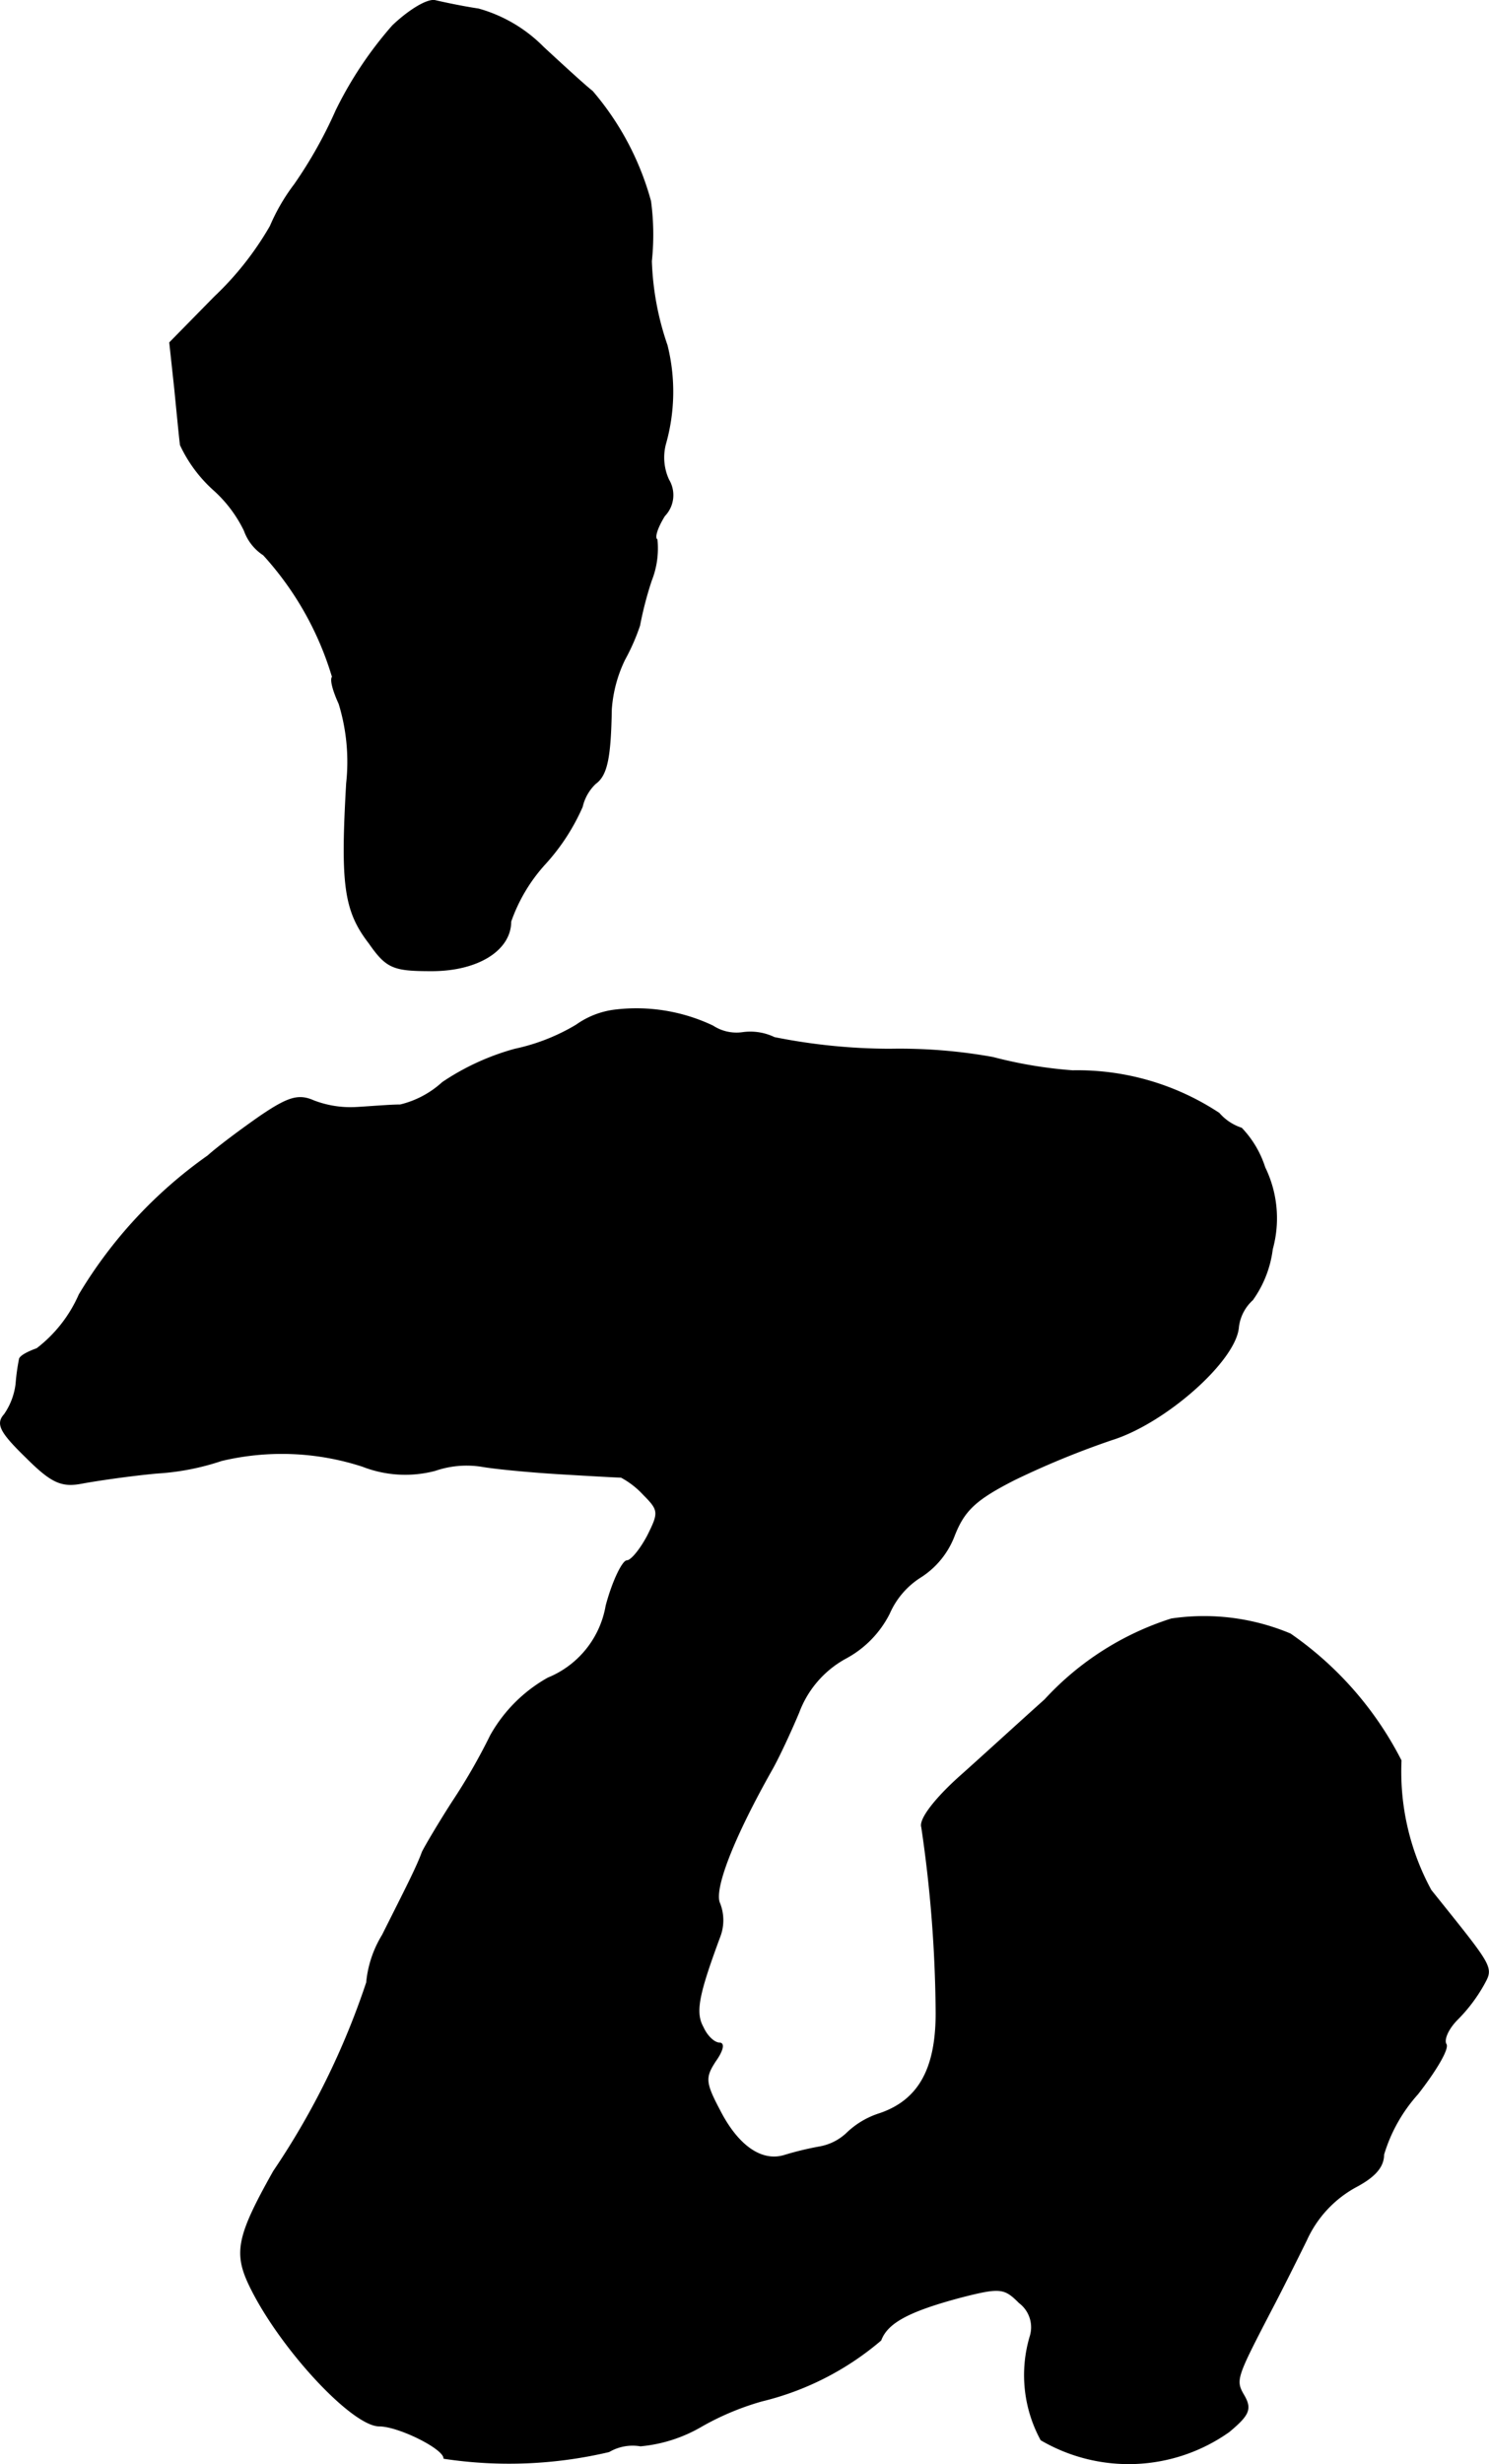
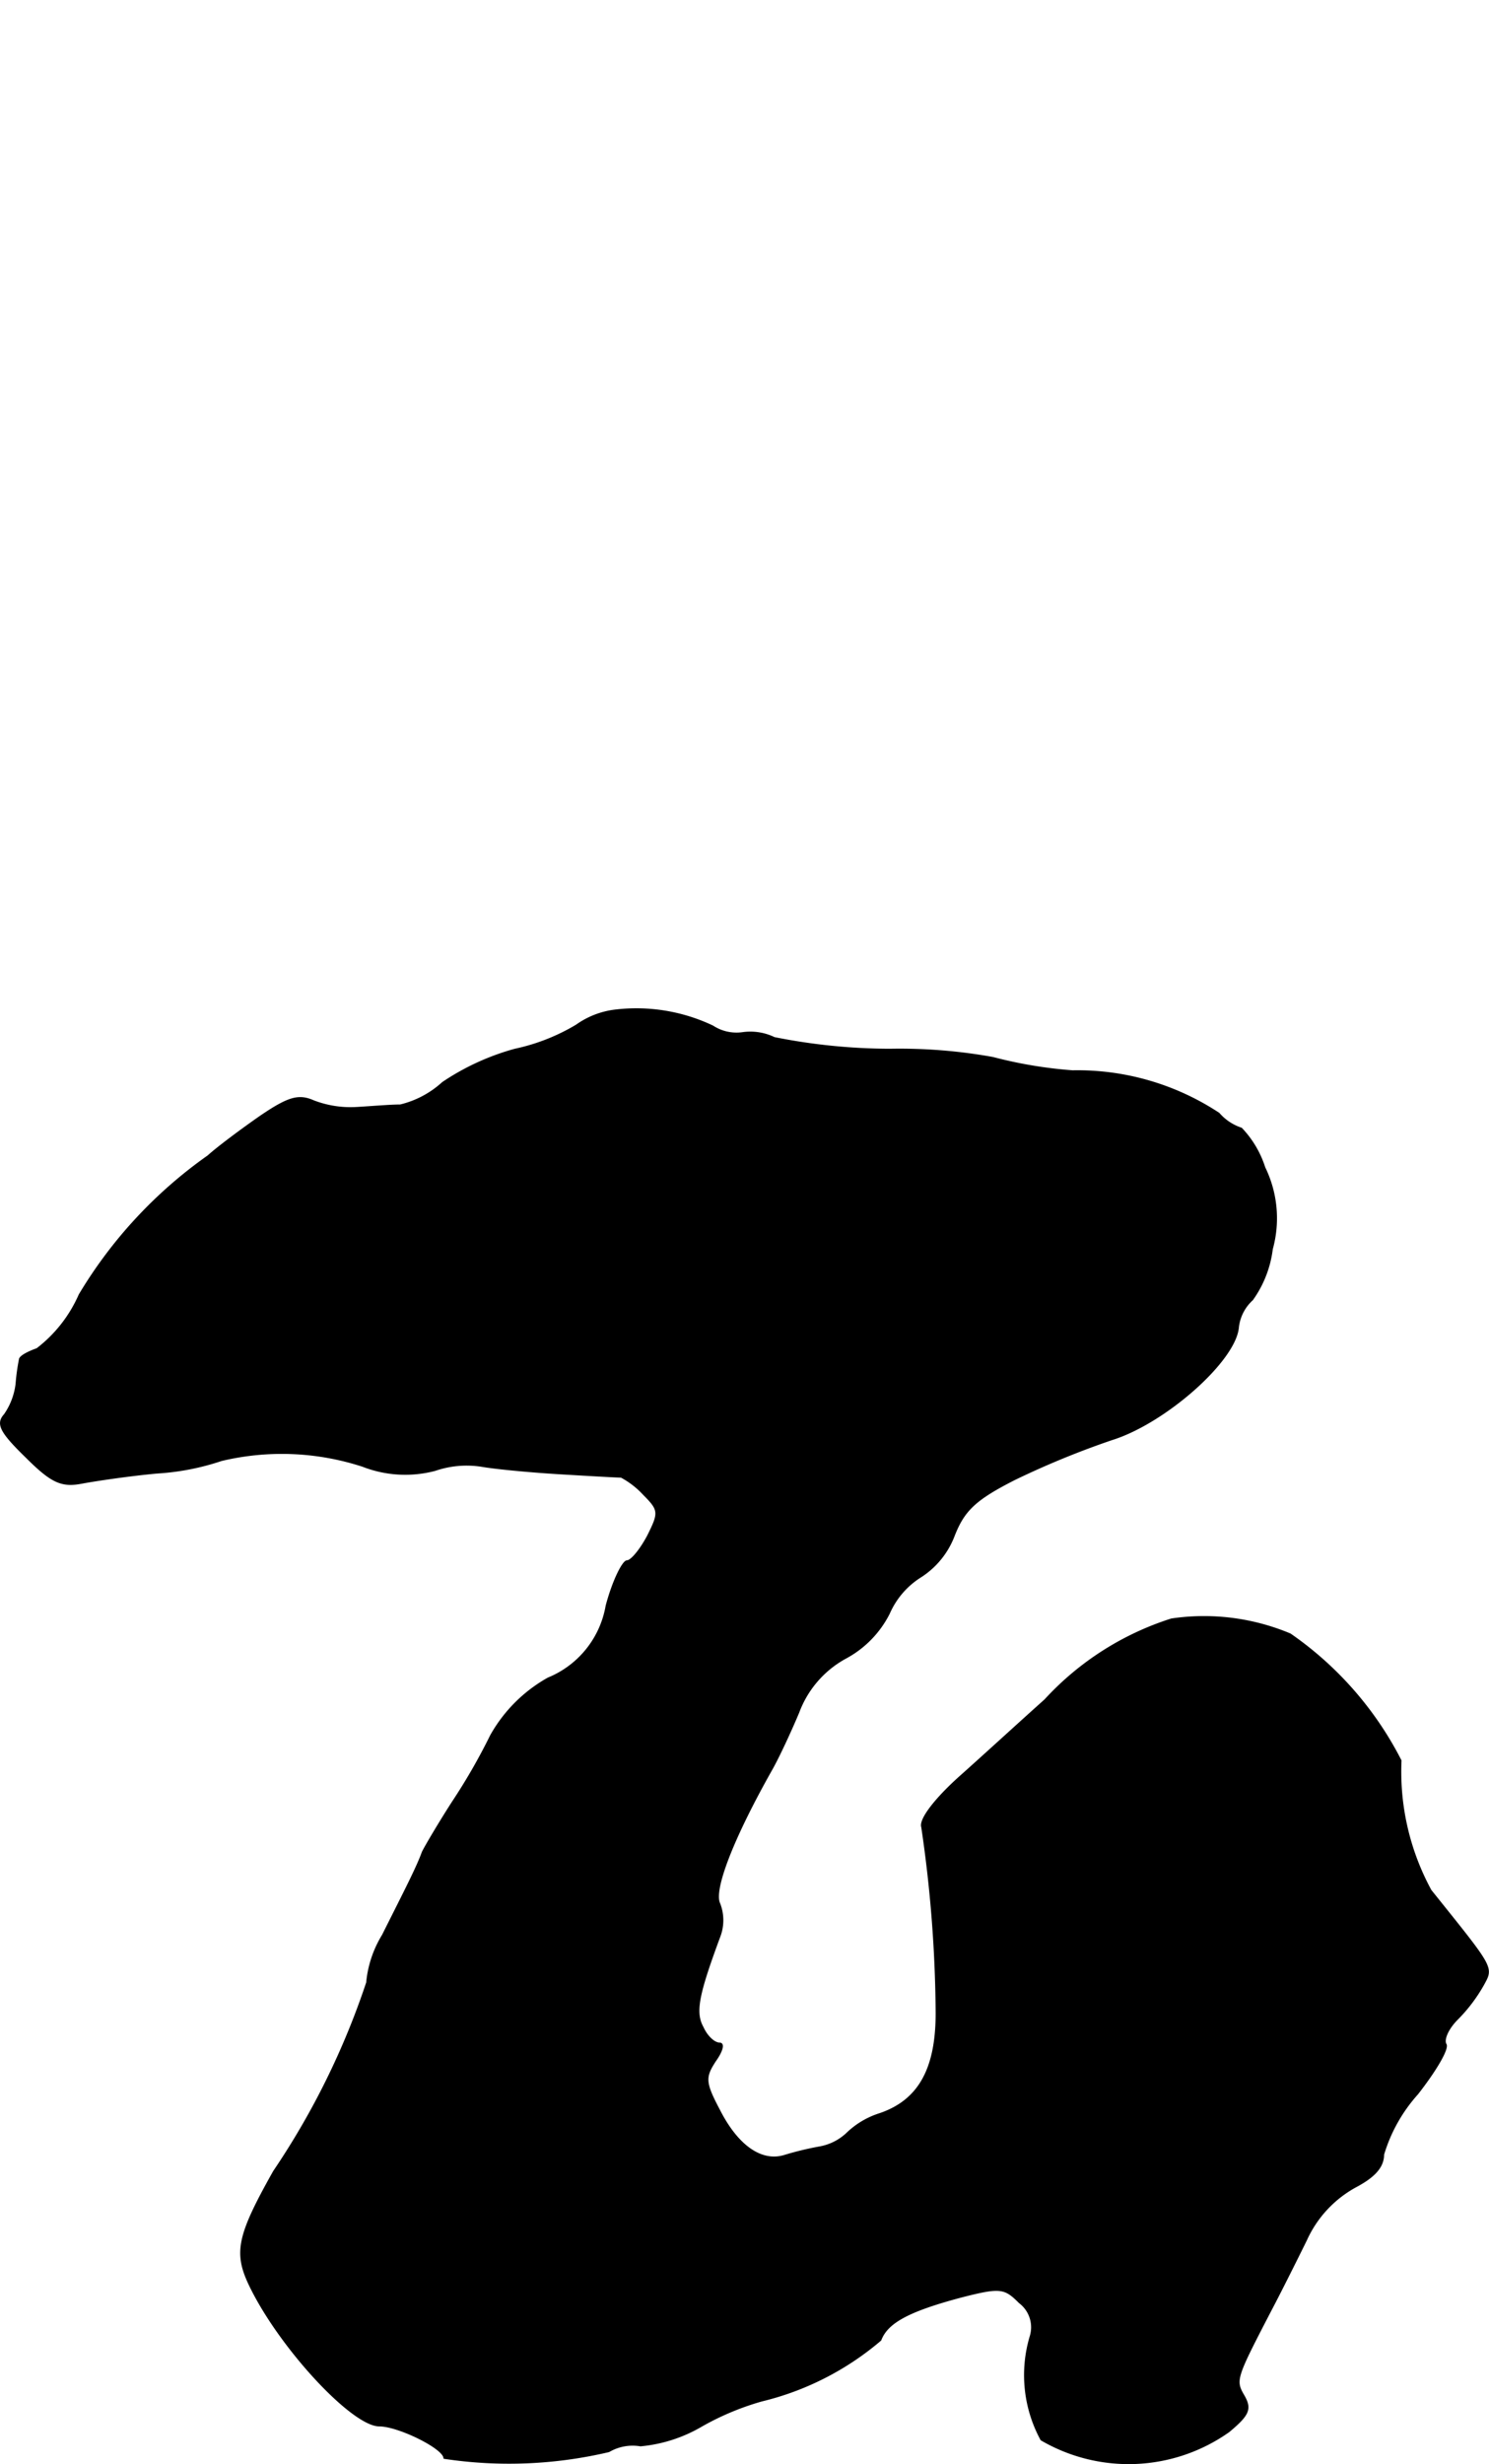
<svg xmlns="http://www.w3.org/2000/svg" version="1.1" width="3.828mm" height="6.332mm" viewBox="0 0 10.85 17.949">
  <defs>
    <style type="text/css">
      .a {
        stroke: #000;
        stroke-linecap: round;
        stroke-linejoin: round;
        stroke-width: 0.01px;
      }
    </style>
  </defs>
-   <path class="a" d="M2.862.188a2.795,2.795,0,0,0-.412.618,3.237,3.237,0,0,1-.303.539,1.424,1.424,0,0,0-.176.303,2.26,2.26,0,0,1-.406.515l-.327.333.036.333c.018.182.036.369.042.412a1.015,1.015,0,0,0,.236.321.962.962,0,0,1,.23.303.35.35,0,0,0,.139.176,2.292,2.292,0,0,1,.503.89c-.018.018.006.103.048.194a1.443,1.443,0,0,1,.055.581c-.042.733-.018.927.164,1.163.127.182.176.2.454.2.339,0,.575-.151.575-.357a1.219,1.219,0,0,1,.254-.424,1.527,1.527,0,0,0,.267-.412.339.339,0,0,1,.097-.17c.085-.061.109-.194.115-.539a.988.988,0,0,1,.097-.363,1.529,1.529,0,0,0,.109-.248,2.601,2.601,0,0,1,.085-.327.637.637,0,0,0,.042-.297c-.024-.018.006-.097.055-.176a.215.215,0,0,0,.03-.26.389.389,0,0,1-.024-.26,1.391,1.391,0,0,0,.012-.721A2.073,2.073,0,0,1,4.745,1.902a1.833,1.833,0,0,0-.006-.436,2.062,2.062,0,0,0-.424-.8C4.261.624,4.103.479,3.958.345A1.066,1.066,0,0,0,3.486.067c-.121-.018-.26-.048-.315-.061S2.983.073,2.862.188Z" />
  <path class="a" d="M4.479,7.359a.612.612,0,0,0-.279.109,1.468,1.468,0,0,1-.448.176,1.788,1.788,0,0,0-.527.242.699.699,0,0,1-.309.164c-.073,0-.212.012-.315.018a.75.75,0,0,1-.315-.048c-.109-.048-.182-.03-.394.115-.139.097-.309.224-.376.285A3.321,3.321,0,0,0,.578,9.431a1.002,1.002,0,0,1-.309.394c-.067.024-.127.055-.127.079a1.519,1.519,0,0,0-.024.176.496.496,0,0,1-.085.224c-.061.067-.03.127.157.309.188.188.26.218.412.188.097-.018.345-.055.545-.073a1.812,1.812,0,0,0,.466-.091,1.9,1.9,0,0,1,1.03.042.852.852,0,0,0,.527.03.708.708,0,0,1,.339-.03c.103.018.357.042.575.055s.412.024.442.024a.618.618,0,0,1,.164.127c.115.115.115.133.03.303-.055.103-.121.182-.151.182s-.103.145-.151.327a.698.698,0,0,1-.424.527,1.088,1.088,0,0,0-.418.418,4.342,4.342,0,0,1-.279.485c-.097.151-.194.315-.218.363-.042.115-.121.267-.291.606a.802.802,0,0,0-.115.345,5.612,5.612,0,0,1-.678,1.375c-.273.485-.291.6-.164.854.224.448.739.999.933.999.139,0,.472.164.472.236A3.173,3.173,0,0,0,4.437,17.856a.342.342,0,0,1,.23-.042,1.072,1.072,0,0,0,.448-.145,1.979,1.979,0,0,1,.436-.182,2.092,2.092,0,0,0,.866-.442c.048-.127.2-.212.588-.315.285-.073.315-.067.424.042a.225.225,0,0,1,.079.248.985.985,0,0,0,.079.751A1.264,1.264,0,0,0,8.955,17.711c.145-.121.164-.164.109-.26-.067-.115-.061-.127.2-.63.061-.115.176-.345.254-.503a.834.834,0,0,1,.357-.388c.139-.073.206-.145.206-.236a1.156,1.156,0,0,1,.248-.442c.133-.17.23-.333.206-.363-.018-.036.018-.115.085-.182a1.166,1.166,0,0,0,.188-.248c.073-.133.079-.115-.382-.69a1.809,1.809,0,0,1-.218-.945,2.504,2.504,0,0,0-.806-.921,1.622,1.622,0,0,0-.866-.109,2.123,2.123,0,0,0-.921.588c-.176.157-.454.412-.624.563-.182.164-.291.309-.273.363A9.608,9.608,0,0,1,6.823,14.664c0,.406-.127.636-.412.733a.607.607,0,0,0-.236.139.389.389,0,0,1-.2.103,2.254,2.254,0,0,0-.254.061c-.17.055-.345-.067-.478-.327-.109-.206-.109-.242-.03-.363.048-.067.067-.127.03-.127s-.091-.048-.121-.115c-.061-.109-.036-.236.121-.66a.334.334,0,0,0,0-.242c-.048-.097.091-.466.382-.981.048-.085.133-.267.194-.412a.748.748,0,0,1,.339-.394.754.754,0,0,0,.321-.327.597.597,0,0,1,.23-.267.614.614,0,0,0,.242-.297c.073-.188.157-.267.442-.412a6.246,6.246,0,0,1,.709-.291c.388-.121.902-.575.921-.818a.32.32,0,0,1,.103-.2A.804.804,0,0,0,9.27,9.098a.842.842,0,0,0-.055-.594A.735.735,0,0,0,9.046,8.219a.371.371,0,0,1-.164-.109,1.872,1.872,0,0,0-1.066-.309,3.22,3.22,0,0,1-.581-.097A3.828,3.828,0,0,0,6.484,7.644a4.326,4.326,0,0,1-.842-.085.402.402,0,0,0-.23-.036.316.316,0,0,1-.218-.048A1.297,1.297,0,0,0,4.479,7.359Z" />
</svg>